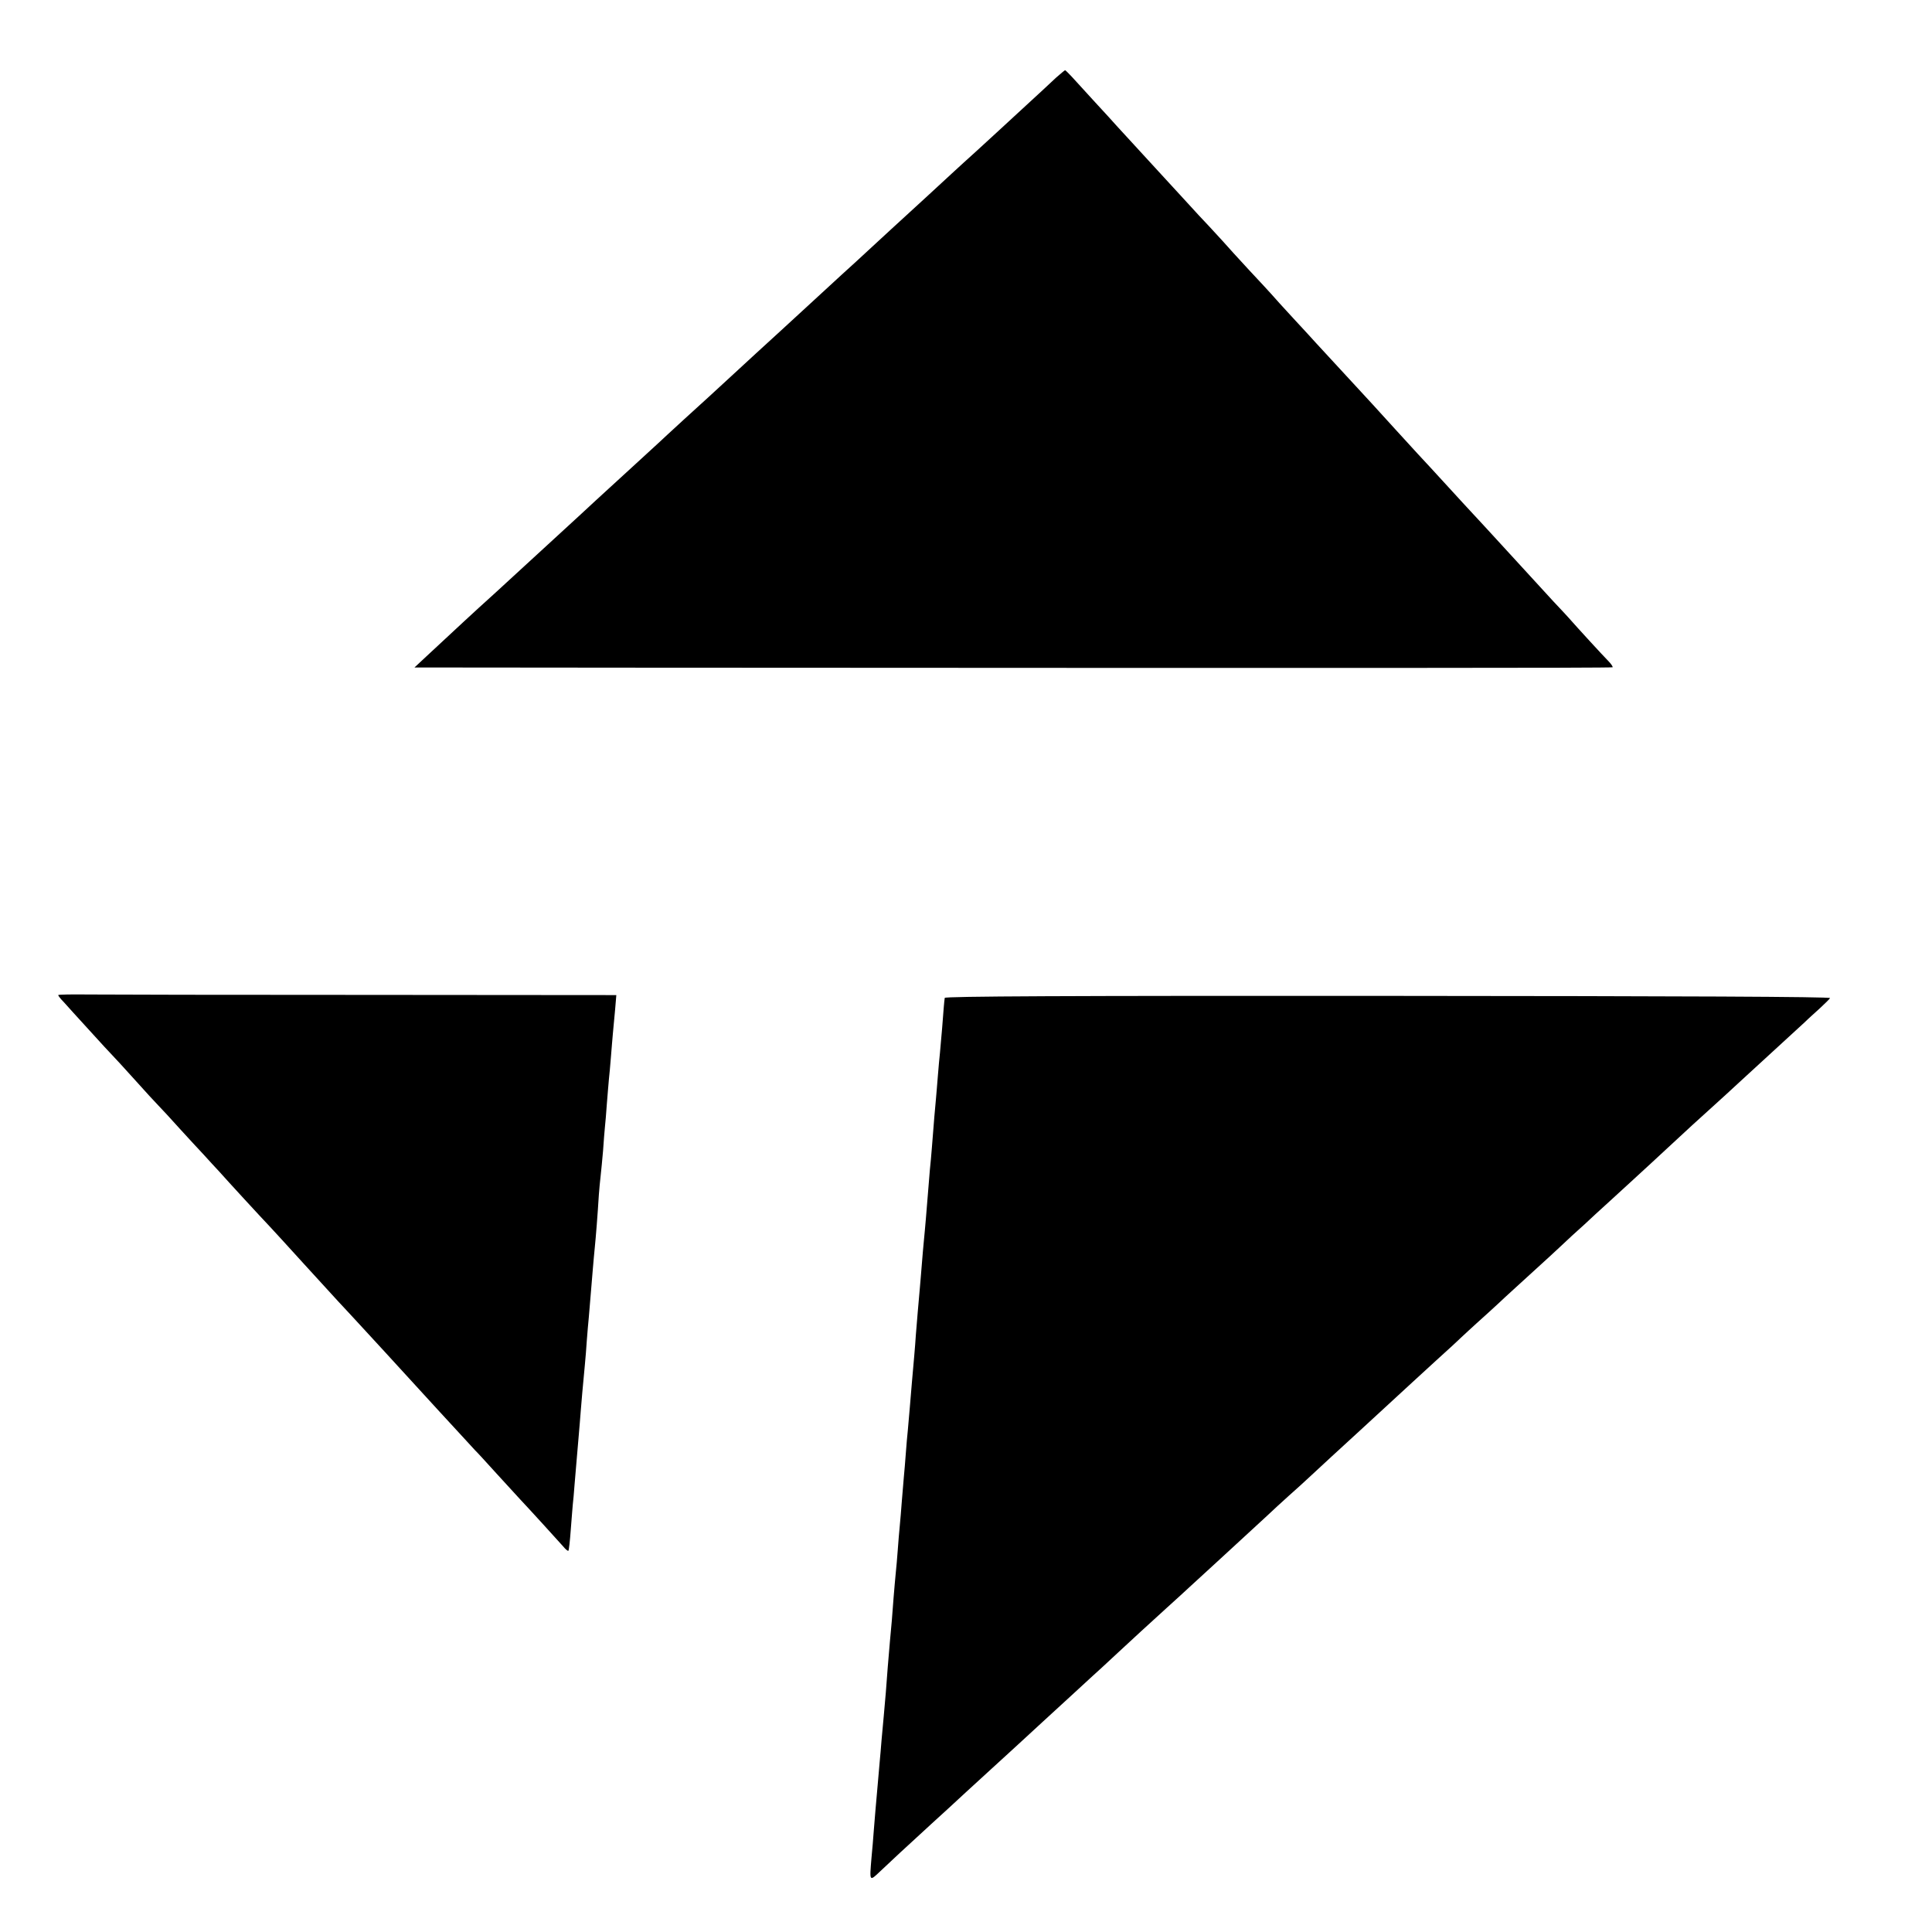
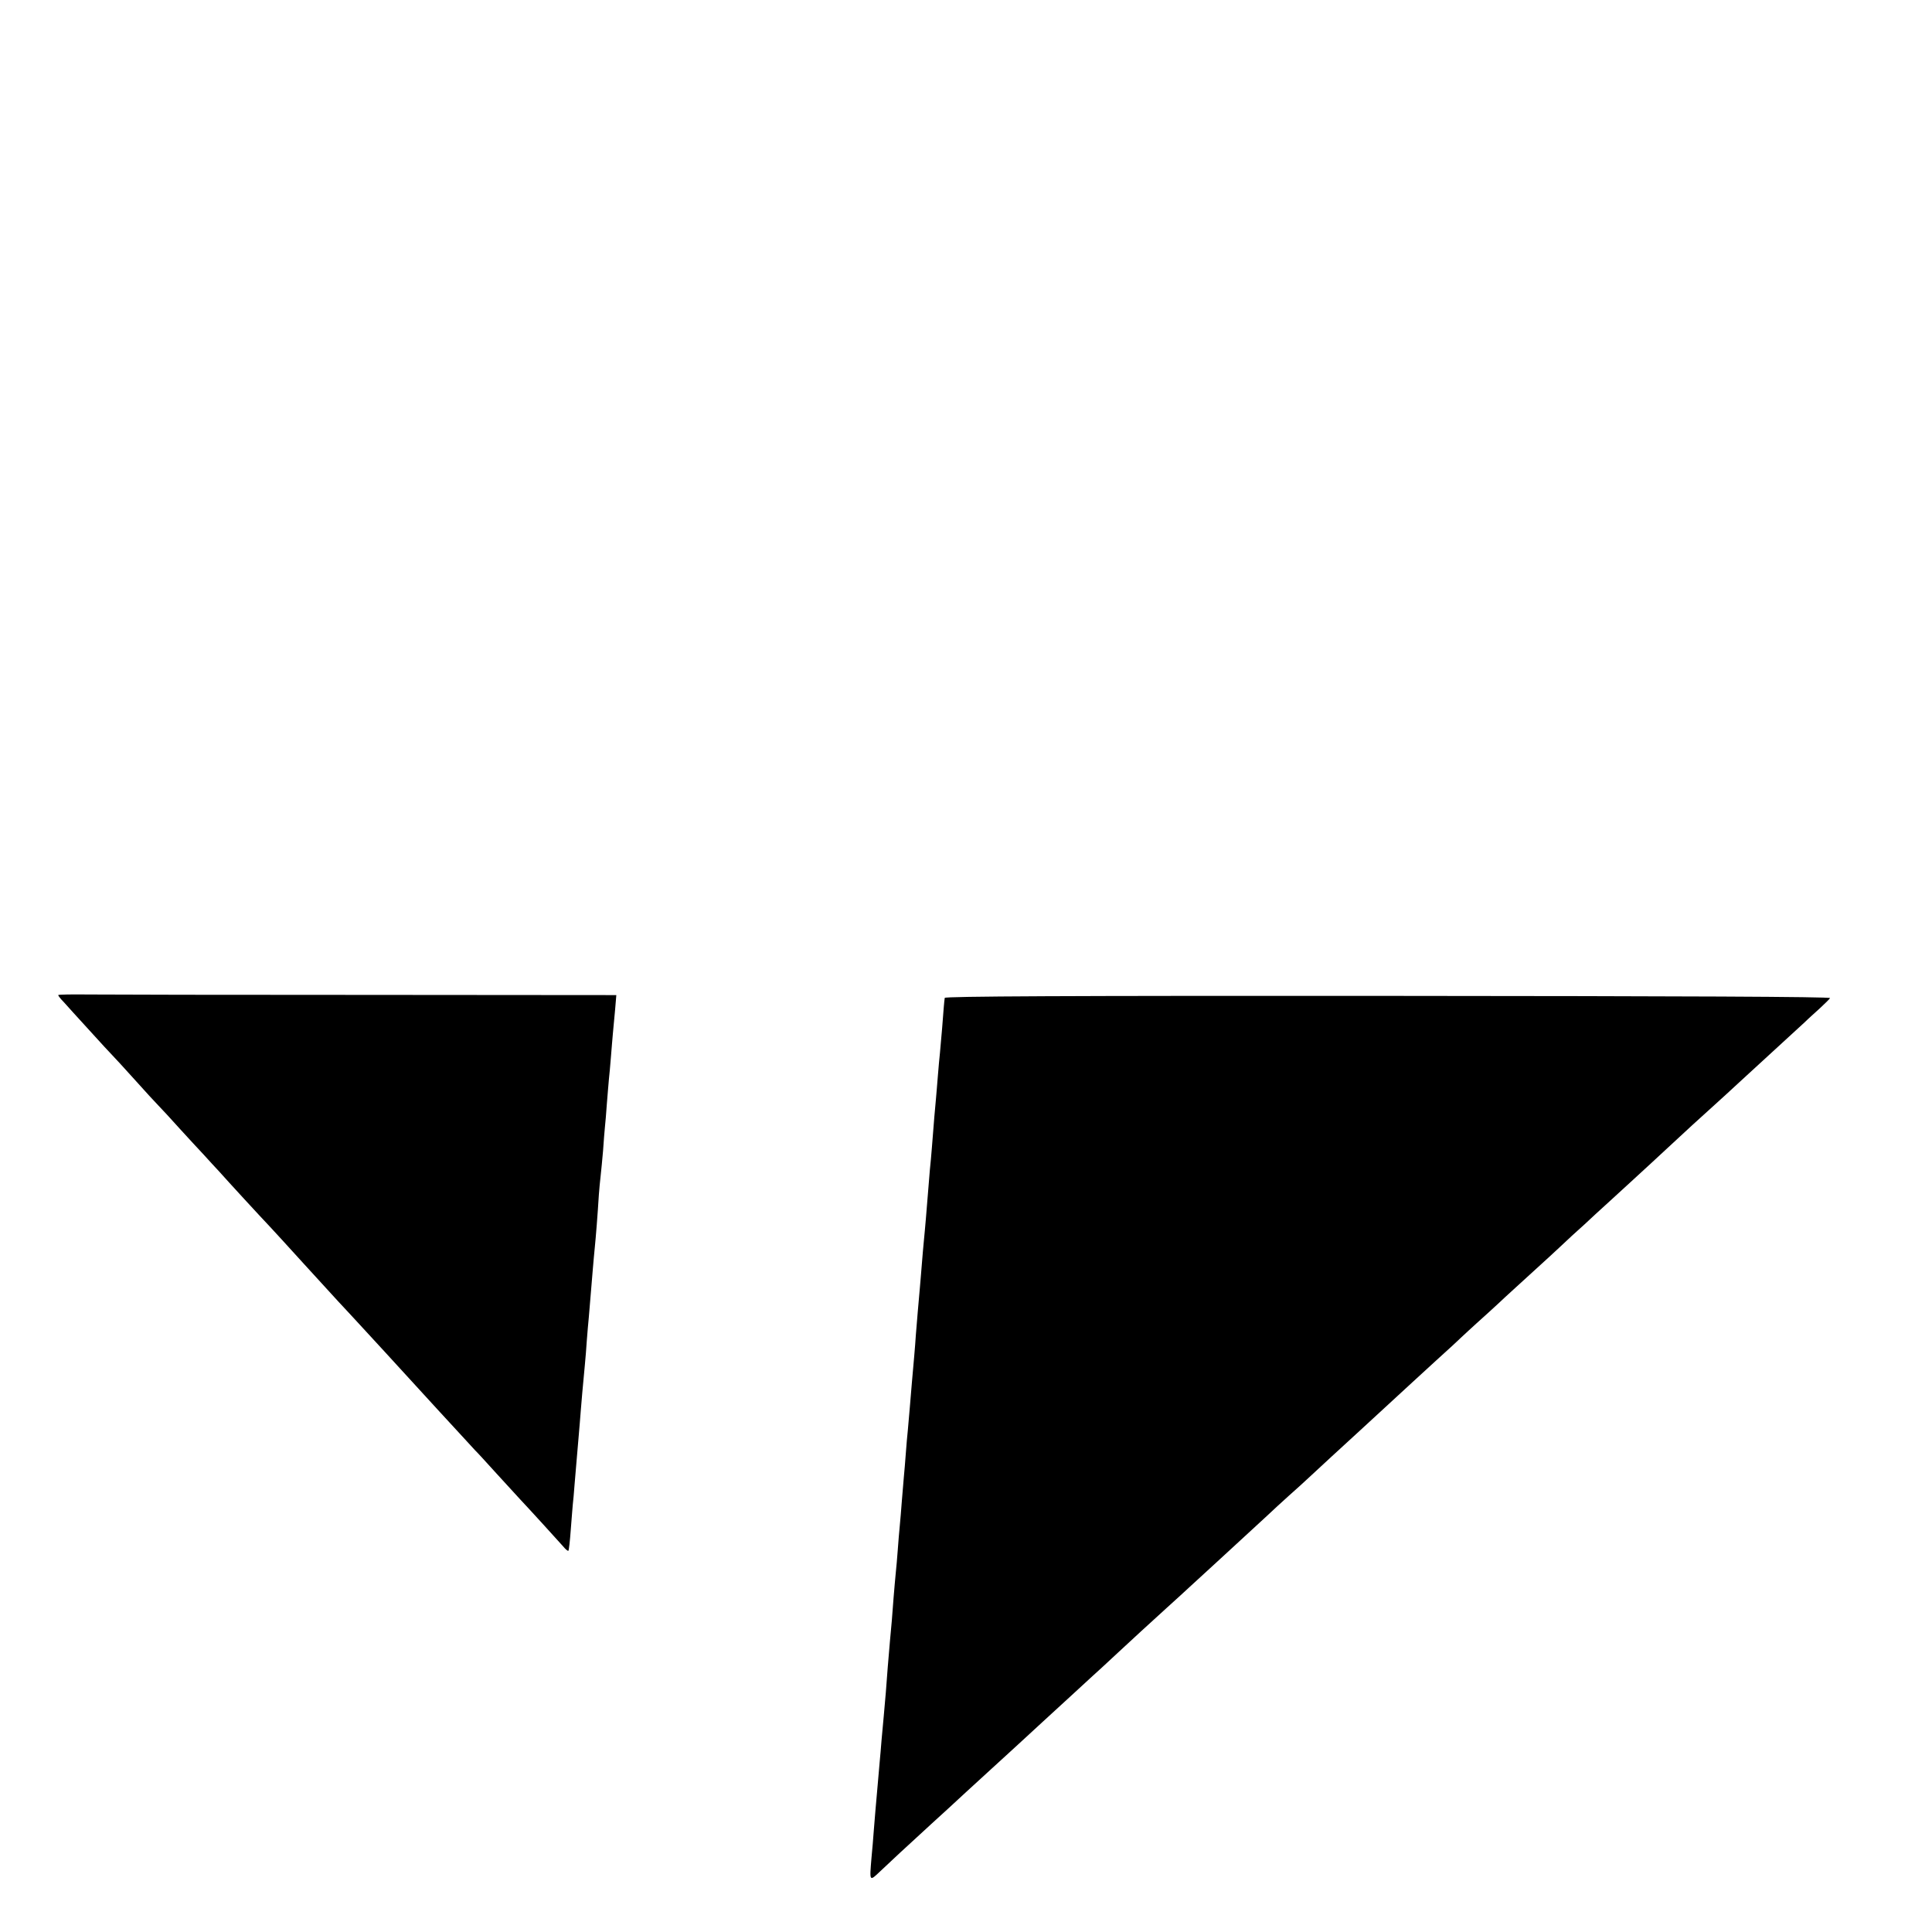
<svg xmlns="http://www.w3.org/2000/svg" version="1.0" width="963pt" height="963pt" viewBox="0 0 963 963" preserveAspectRatio="xMidYMid meet">
  <g transform="translate(0,963) scale(0.1,-0.1)" fill="#000000" stroke="none">
-     <path d="M5264 9243 c-22 -21 -89 -83 -149 -138 -60 -55 -123 -113 -140 -129 -16 -15 -65 -60 -109 -100 -43 -39 -93 -84 -111 -101 -17 -16 -81 -75 -141 -130 -141 -129 -216 -198 -283 -260 -29 -27 -59 -54 -65 -60 -14 -12 -90 -82 -241 -221 -61 -56 -122 -112 -136 -125 -37 -34 -206 -188 -244 -224 -89 -82 -129 -119 -235 -215 -63 -58 -122 -112 -130 -120 -9 -8 -58 -53 -109 -100 -97 -89 -113 -103 -202 -185 -30 -28 -110 -102 -179 -165 -69 -63 -173 -159 -232 -213 -59 -54 -117 -108 -130 -119 -23 -20 -194 -178 -302 -279 l-60 -56 1110 -1 c3519 -2 4858 -2 4862 2 2 3 -8 18 -24 34 -23 23 -148 159 -199 217 -5 6 -37 40 -70 75 -33 36 -107 117 -165 180 -58 63 -127 139 -155 169 -27 30 -66 71 -85 92 -19 20 -71 77 -115 125 -44 48 -89 97 -100 109 -11 11 -87 94 -170 185 -82 91 -159 174 -170 186 -22 24 -189 205 -226 245 -13 15 -64 70 -113 123 -49 53 -98 107 -108 119 -11 12 -61 67 -113 122 -51 55 -110 120 -131 144 -22 24 -53 58 -69 75 -17 17 -73 78 -125 135 -52 57 -108 118 -125 136 -50 54 -192 209 -212 231 -10 12 -57 63 -105 115 -48 52 -100 109 -116 127 -16 17 -31 32 -33 32 -2 0 -22 -17 -45 -37z" />
    <path d="M290 4670 c0 -3 12 -19 28 -35 15 -17 72 -80 127 -140 55 -61 107 -117 115 -125 8 -8 58 -62 110 -120 52 -58 106 -117 120 -131 14 -14 61 -65 105 -114 44 -48 98 -107 120 -130 22 -24 57 -63 79 -86 37 -42 209 -229 251 -273 11 -12 88 -95 170 -186 83 -91 159 -174 170 -186 11 -11 46 -50 79 -85 32 -35 100 -109 151 -164 50 -55 172 -188 270 -295 99 -107 181 -197 184 -200 4 -3 51 -54 106 -115 55 -60 109 -119 120 -131 38 -40 190 -207 212 -232 12 -15 24 -24 26 -22 3 3 8 50 12 105 4 55 9 111 10 125 2 15 6 60 9 101 8 90 14 170 21 247 3 31 7 86 10 122 5 63 8 97 20 224 3 32 8 89 10 125 3 36 7 89 10 116 5 64 14 163 20 240 3 33 7 83 10 110 5 49 14 161 20 260 2 28 6 70 9 95 3 25 8 81 12 125 3 44 7 96 9 115 2 19 7 73 10 120 4 47 8 101 10 120 2 19 7 69 10 110 3 41 8 95 10 120 2 25 7 78 11 118 l6 72 -1239 1 c-681 0 -1307 1 -1391 2 -83 1 -152 0 -152 -3z" />
    <path d="M4709 4656 c-3 -20 -6 -60 -13 -151 -4 -49 -9 -106 -11 -125 -2 -19 -7 -69 -10 -110 -3 -41 -8 -95 -10 -120 -4 -44 -10 -106 -20 -240 -3 -36 -7 -85 -10 -110 -6 -71 -14 -169 -20 -245 -3 -38 -8 -88 -10 -110 -2 -22 -7 -74 -10 -115 -3 -41 -8 -95 -10 -120 -6 -62 -15 -175 -20 -235 -3 -51 -12 -150 -20 -240 -2 -27 -7 -81 -10 -120 -3 -38 -8 -90 -10 -115 -3 -25 -7 -76 -10 -115 -3 -38 -7 -92 -10 -120 -2 -27 -7 -81 -10 -120 -3 -38 -7 -92 -10 -120 -3 -27 -7 -81 -10 -120 -3 -38 -7 -90 -10 -115 -3 -25 -7 -81 -11 -125 -7 -97 -10 -131 -18 -215 -3 -36 -8 -94 -11 -130 -6 -86 -13 -171 -20 -245 -3 -33 -8 -87 -11 -120 -2 -33 -7 -80 -9 -105 -2 -25 -7 -76 -10 -115 -3 -38 -8 -95 -11 -125 -2 -30 -7 -80 -9 -110 -2 -30 -7 -89 -11 -130 -10 -121 -11 -119 44 -67 47 45 125 117 257 238 39 35 115 105 170 156 55 50 114 104 130 119 17 15 74 68 129 118 54 50 111 102 126 116 74 68 226 207 245 225 13 11 69 63 126 116 113 105 116 107 244 224 49 44 100 91 115 105 38 35 224 205 283 260 27 25 73 67 101 93 28 27 79 73 112 103 34 30 77 69 96 87 34 32 197 182 253 233 25 23 214 197 265 244 9 8 63 58 120 110 58 52 114 104 125 115 12 11 45 42 75 69 30 27 80 72 110 100 30 29 107 98 170 156 63 57 117 107 120 110 3 3 37 35 75 70 39 35 93 84 120 110 28 25 106 97 175 160 69 63 150 138 180 166 74 69 185 171 239 219 24 22 49 45 55 50 6 6 40 37 76 70 95 87 278 255 316 290 17 17 52 48 76 70 24 22 47 45 50 50 4 7 -733 10 -2203 11 -1610 1 -2209 -2 -2210 -10z" />
  </g>
</svg>